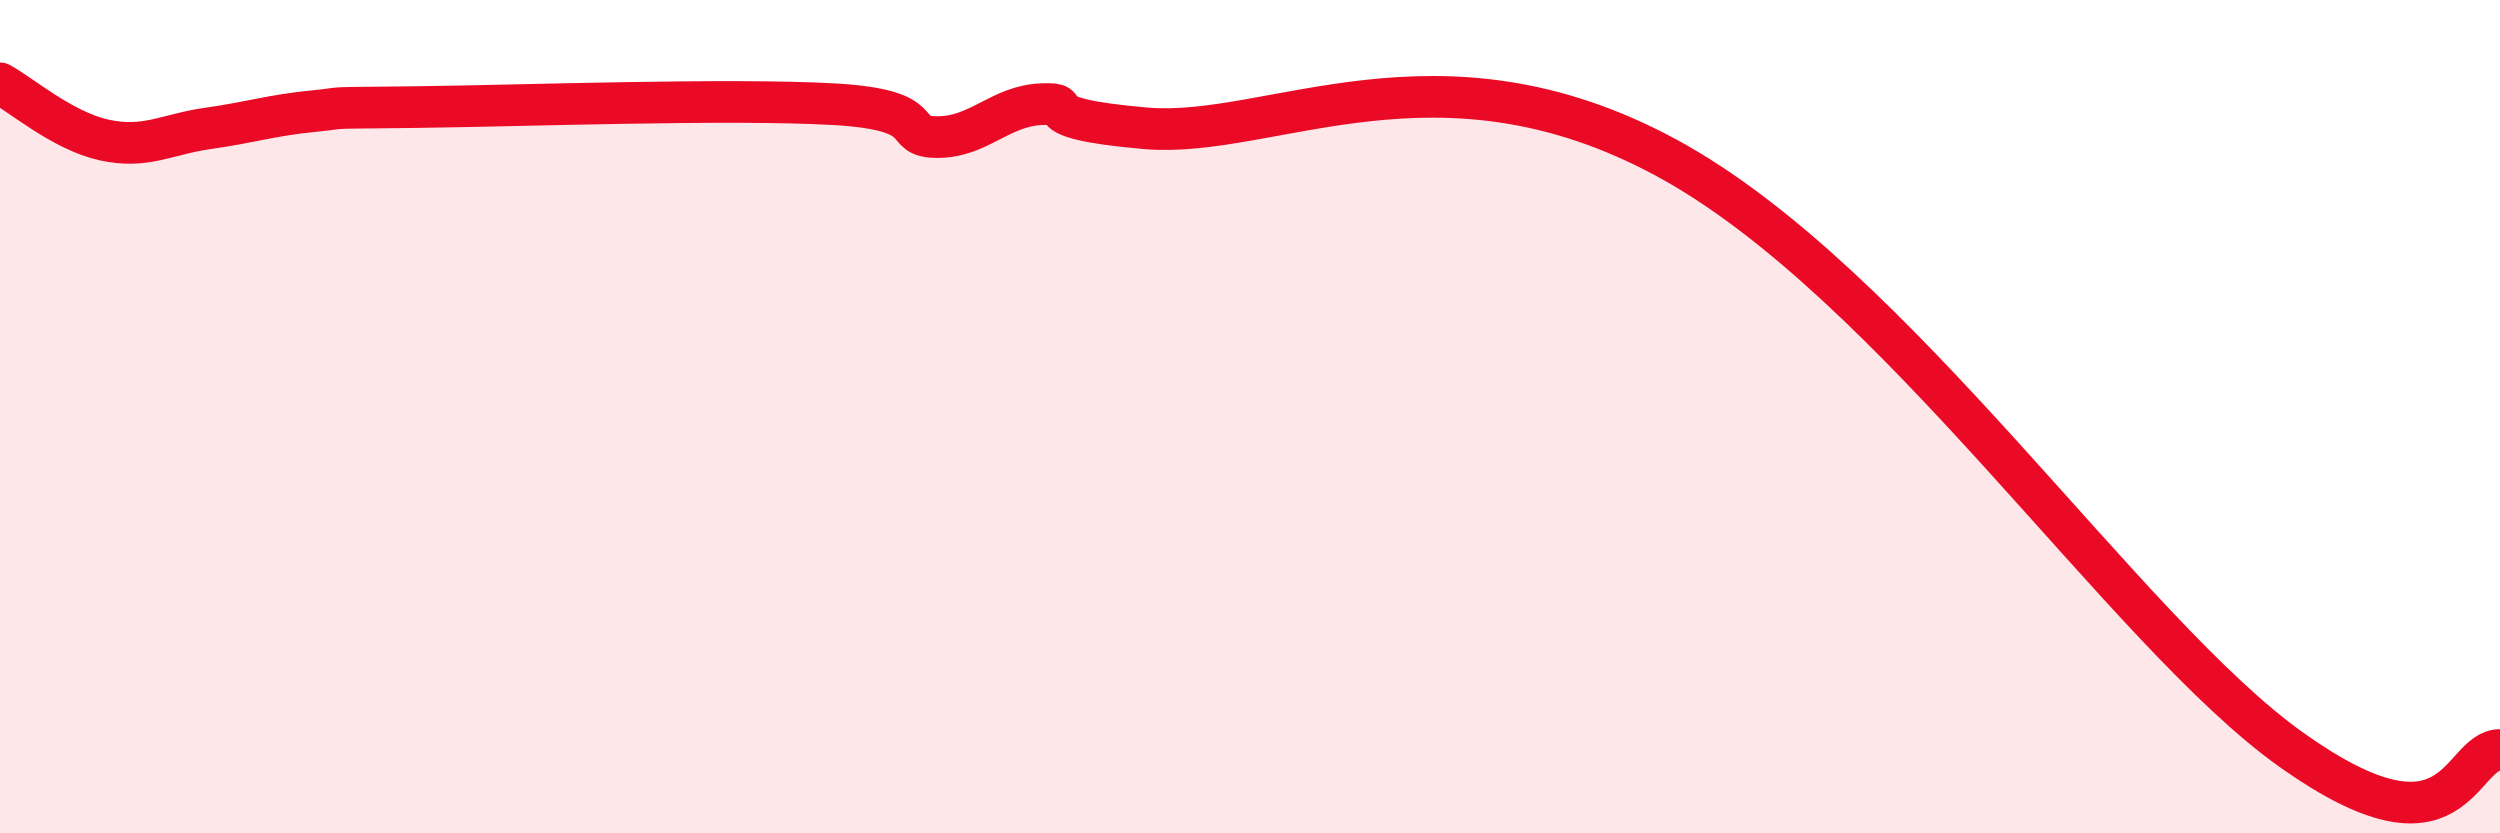
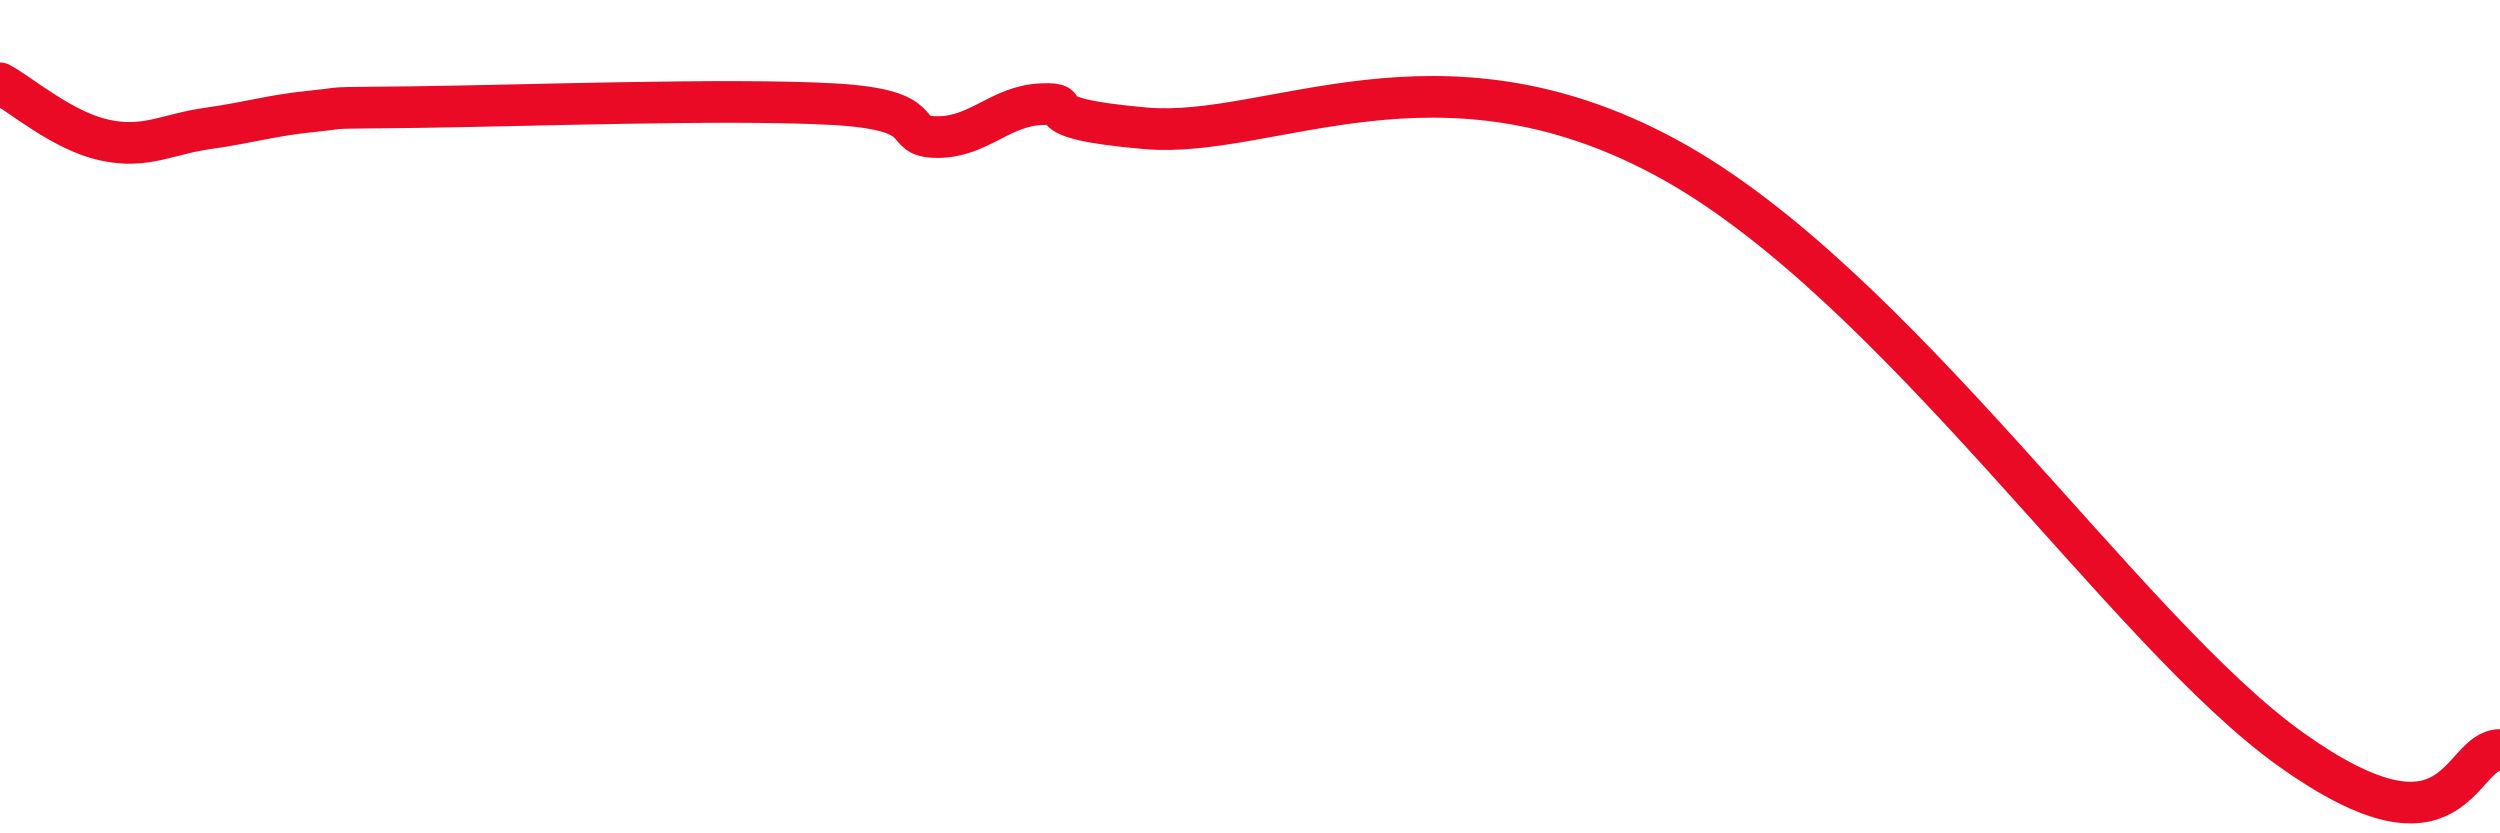
<svg xmlns="http://www.w3.org/2000/svg" width="60" height="20" viewBox="0 0 60 20">
-   <path d="M 0,2 C 0.5,2.27 1.5,3.14 2.5,3.36 C 3.5,3.58 4,3.22 5,3.08 C 6,2.94 6.5,2.77 7.5,2.67 C 8.5,2.57 7.5,2.6 10,2.57 C 12.5,2.54 17.5,2.36 20,2.5 C 22.5,2.64 21.5,3.29 22.5,3.29 C 23.5,3.29 24,2.54 25,2.5 C 26,2.46 24.5,2.82 27.5,3.08 C 30.5,3.34 34.5,0.81 40,3.79 C 45.5,6.77 51,15.16 55,18 C 59,20.84 59,18 60,18L60 20L0 20Z" fill="#EB0A25" opacity="0.1" stroke-linecap="round" stroke-linejoin="round" />
  <path d="M 0,2 C 0.5,2.27 1.5,3.14 2.5,3.36 C 3.5,3.58 4,3.22 5,3.08 C 6,2.94 6.5,2.77 7.5,2.67 C 8.5,2.57 7.5,2.6 10,2.57 C 12.5,2.54 17.5,2.36 20,2.5 C 22.5,2.64 21.5,3.29 22.5,3.29 C 23.5,3.29 24,2.54 25,2.5 C 26,2.46 24.5,2.82 27.5,3.08 C 30.5,3.34 34.5,0.81 40,3.79 C 45.5,6.77 51,15.16 55,18 C 59,20.84 59,18 60,18" stroke="#EB0A25" stroke-width="1" fill="none" stroke-linecap="round" stroke-linejoin="round" />
</svg>